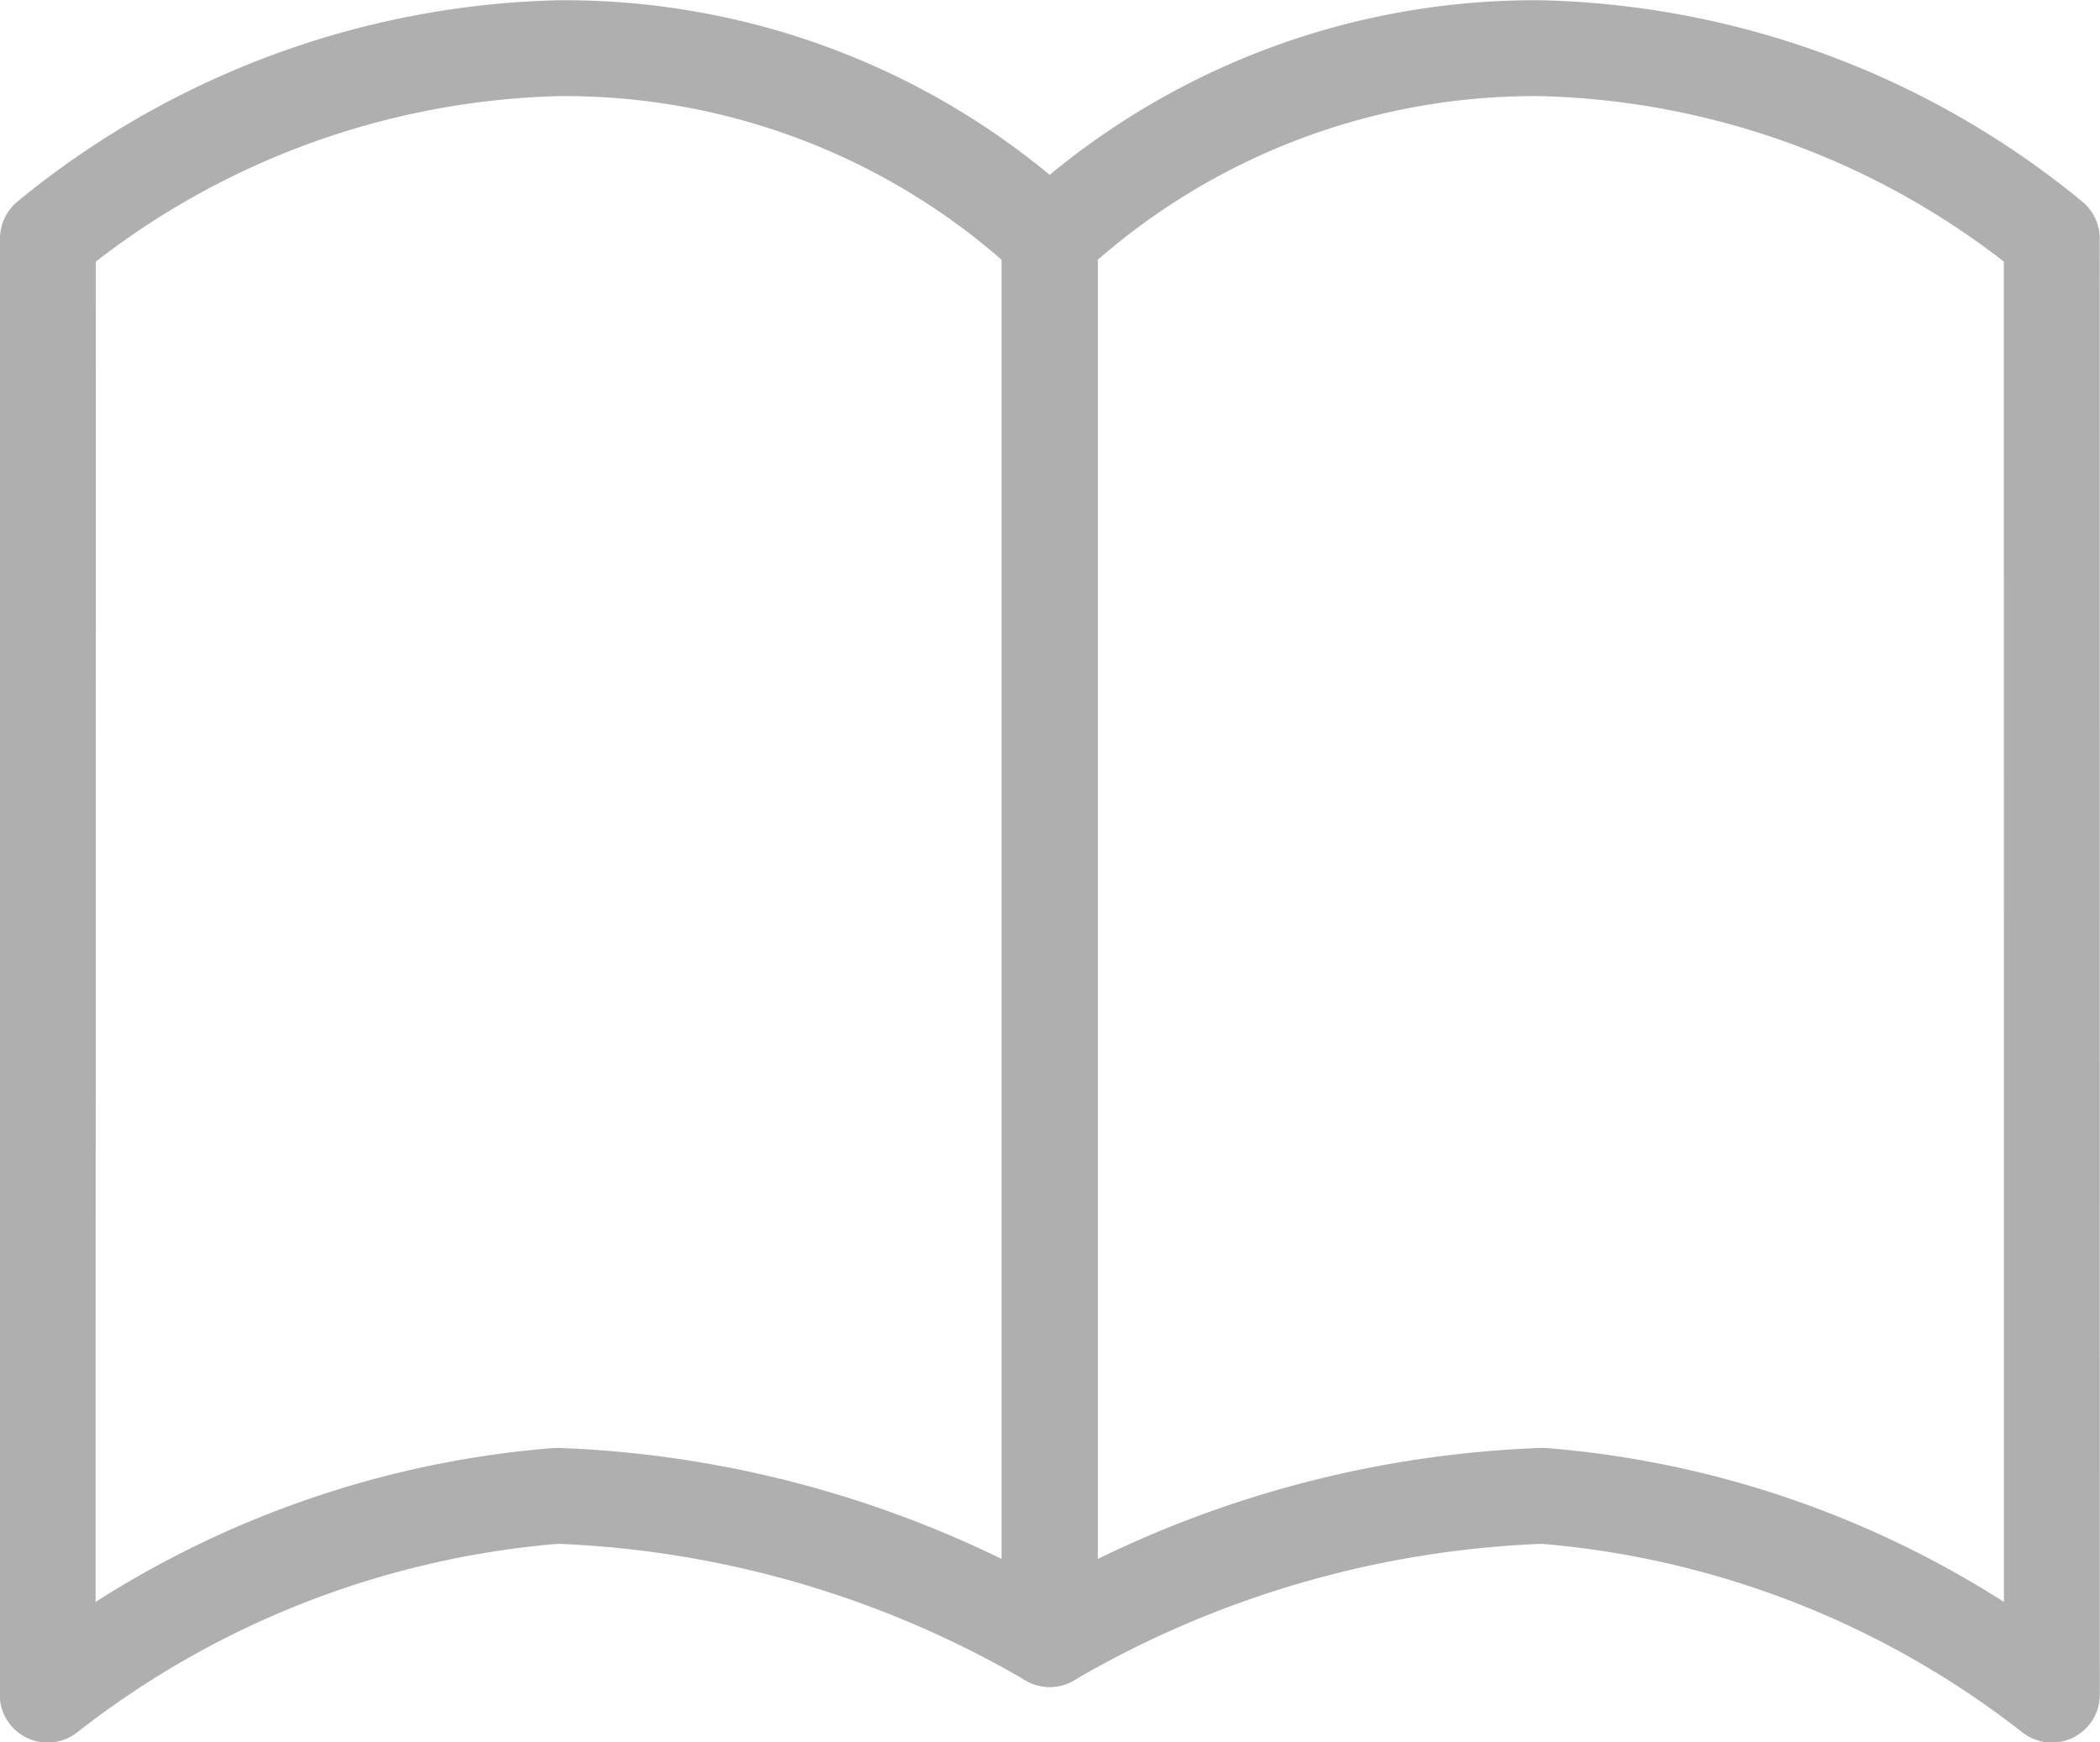
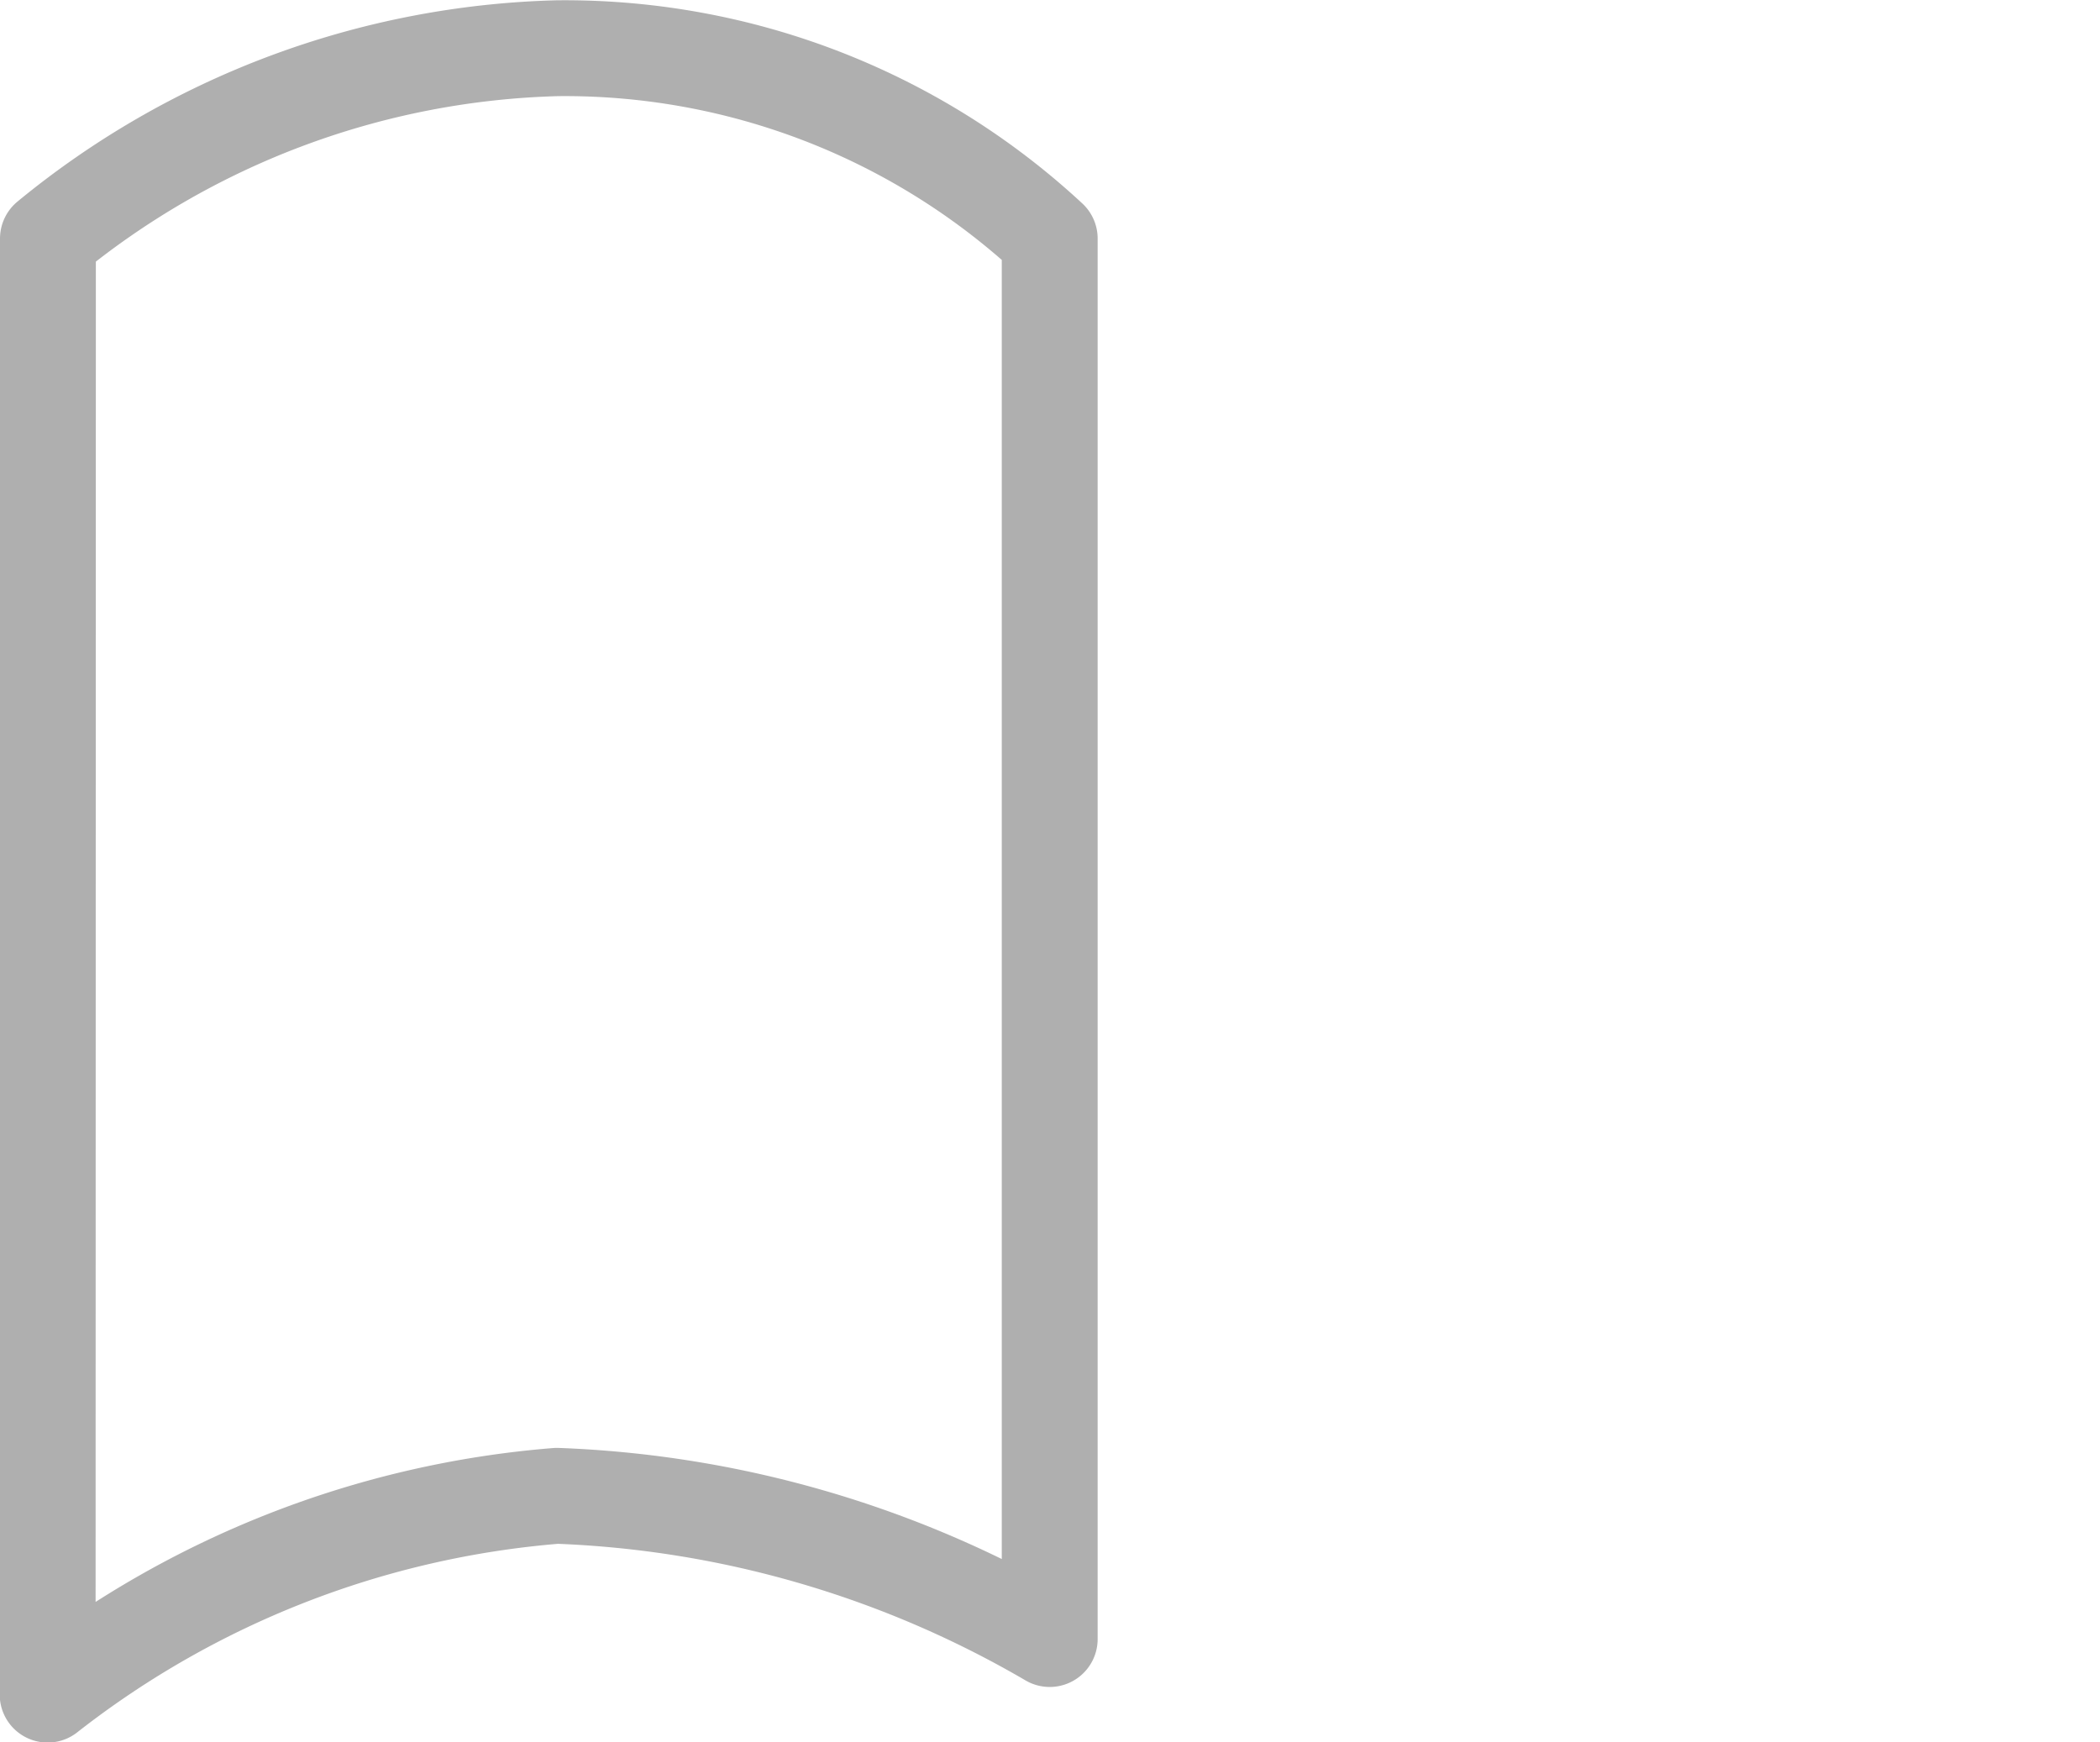
<svg xmlns="http://www.w3.org/2000/svg" width="21.906" height="18.177" viewBox="0 0 21.906 18.177">
  <g id="icon-terminal-guide" transform="translate(11522.15 605.489)">
    <path id="Path_796" data-name="Path 796" d="M-11521.65-603a8.717,8.717,0,0,1,5.313-1.986A7.436,7.436,0,0,1-11511.2-603v14.61a10.993,10.993,0,0,0-5.141-1.494,9.9,9.9,0,0,0-5.312,2.074Z" fill="none" stroke="#afafaf" stroke-linecap="round" stroke-linejoin="round" stroke-width="1" />
-     <path id="Path_797" data-name="Path 797" d="M-11511.2-603a8.717,8.717,0,0,0-5.312-1.986,7.436,7.436,0,0,0-5.141,1.986v14.61a10.993,10.993,0,0,1,5.141-1.494,9.9,9.9,0,0,1,5.313,2.074Z" transform="translate(10.453)" fill="none" stroke="#afafaf" stroke-linecap="round" stroke-linejoin="round" stroke-width="1" />
  </g>
</svg>